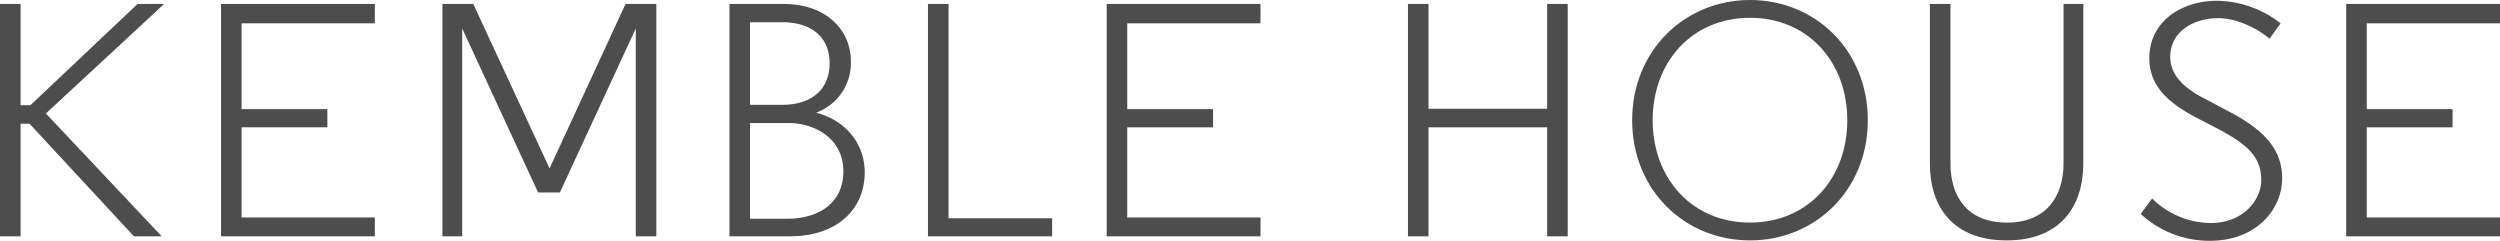
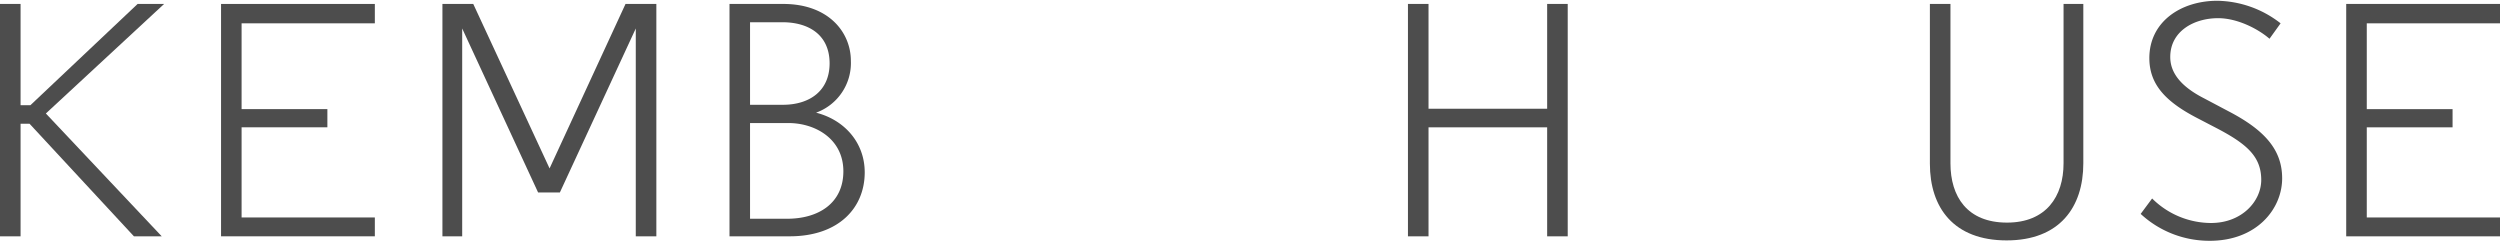
<svg xmlns="http://www.w3.org/2000/svg" id="Layer_1" data-name="Layer 1" viewBox="0 0 899.25 86.61">
  <defs>
    <style>.cls-1{fill:#4d4d4d;}</style>
  </defs>
  <title>logo-small</title>
  <path class="cls-1" d="M7.91,37.83h3.41L49.87,1.42H59.4L16.87,40.82,58.54,85h-10L11,44.51H7.77V85H.37V1.42h7.4V37.83Z" transform="translate(-0.37)" />
  <path class="cls-1" d="M135.2,8.39H87.27V39.25h30.86v6.54H87.27V78.22H135.2V85H79.88V1.42H135.2Z" transform="translate(-0.37)" />
  <path class="cls-1" d="M225.37,1.42h11.09V85h-7.4V10.24l-27.31,59h-7.82l-27.31-59V85h-7.11V1.42h11.09l27.45,59.16Z" transform="translate(-0.37)" />
  <path class="cls-1" d="M293.91,40.53h0C304,43.09,311.41,51.2,311.41,62c0,12.8-9.39,23-27,23H262.77V1.42h19.34c16.36,0,24.32,10.24,24.32,20.48A19,19,0,0,1,293.91,40.53ZM270.16,8V37.69H282c9.39,0,16.78-4.84,16.78-14.93C298.75,12.37,291.07,8,281.83,8Zm0,70.68h13.37c11.38,0,20.2-5.69,20.2-17.07,0-11.66-10.1-17.35-19.77-17.35h-13.8Z" transform="translate(-0.37)" />
-   <path class="cls-1" d="M334.16,85V1.42h7.4V78.5h37.26V85H334.16Z" transform="translate(-0.37)" />
-   <path class="cls-1" d="M453.77,8.39H405.84V39.25H436.7v6.54H405.84V78.22h47.93V85H398.45V1.42h55.32Z" transform="translate(-0.37)" />
  <path class="cls-1" d="M556.88,1.42h7.4V85h-7.4V45.79H514.21V85h-7.4V1.42h7.4V39.11h42.67Z" transform="translate(-0.37)" />
-   <path class="cls-1" d="M629.84,0c23.47,0,42.38,18.06,42.38,43.23S653.3,86.47,629.84,86.47s-42.38-18.06-42.38-43.23S606.51,0,629.84,0Zm0,6.4c-20.76,0-35,15.79-35,36.83s14.22,36.83,35,36.83,35-15.79,35-36.83S650.6,6.4,629.84,6.4Z" transform="translate(-0.37)" />
  <path class="cls-1" d="M694.55,58.88V1.42h7.4V58.74c0,11.95,6,21.33,20.34,21.33,14.08,0,20.34-9.39,20.34-21.33V1.42h7.11V58.74c0,15.79-8.53,27.73-27.59,27.73S694.55,74.66,694.55,58.88Z" transform="translate(-0.37)" />
  <path class="cls-1" d="M816.71,13.94c-4.12-3.56-11.52-7.4-18.49-7.4-8.68,0-17.21,4.69-17.21,13.94C781,26,784.57,31,793.25,35.41L801.92,40C815,46.79,821.26,53.9,821.26,64.14c0,11.09-9.24,22.47-26,22.47a36.31,36.31,0,0,1-24.89-9.67l4.12-5.55a30.16,30.16,0,0,0,21.19,8.82c11.09,0,18.06-7.82,18.06-15.5,0-8.53-5.4-13.08-16.36-18.77l-7.11-3.7c-10.81-5.69-16.78-11.8-16.78-21.33C773.48,7.82,784.85.28,797.94.28a37.82,37.82,0,0,1,22.76,8.11Z" transform="translate(-0.37)" />
  <path class="cls-1" d="M899.63,8.39H851.7V39.25h30.86v6.54H851.7V78.22h47.93V85H844.3V1.42h55.32Z" transform="translate(-0.37)" />
</svg>